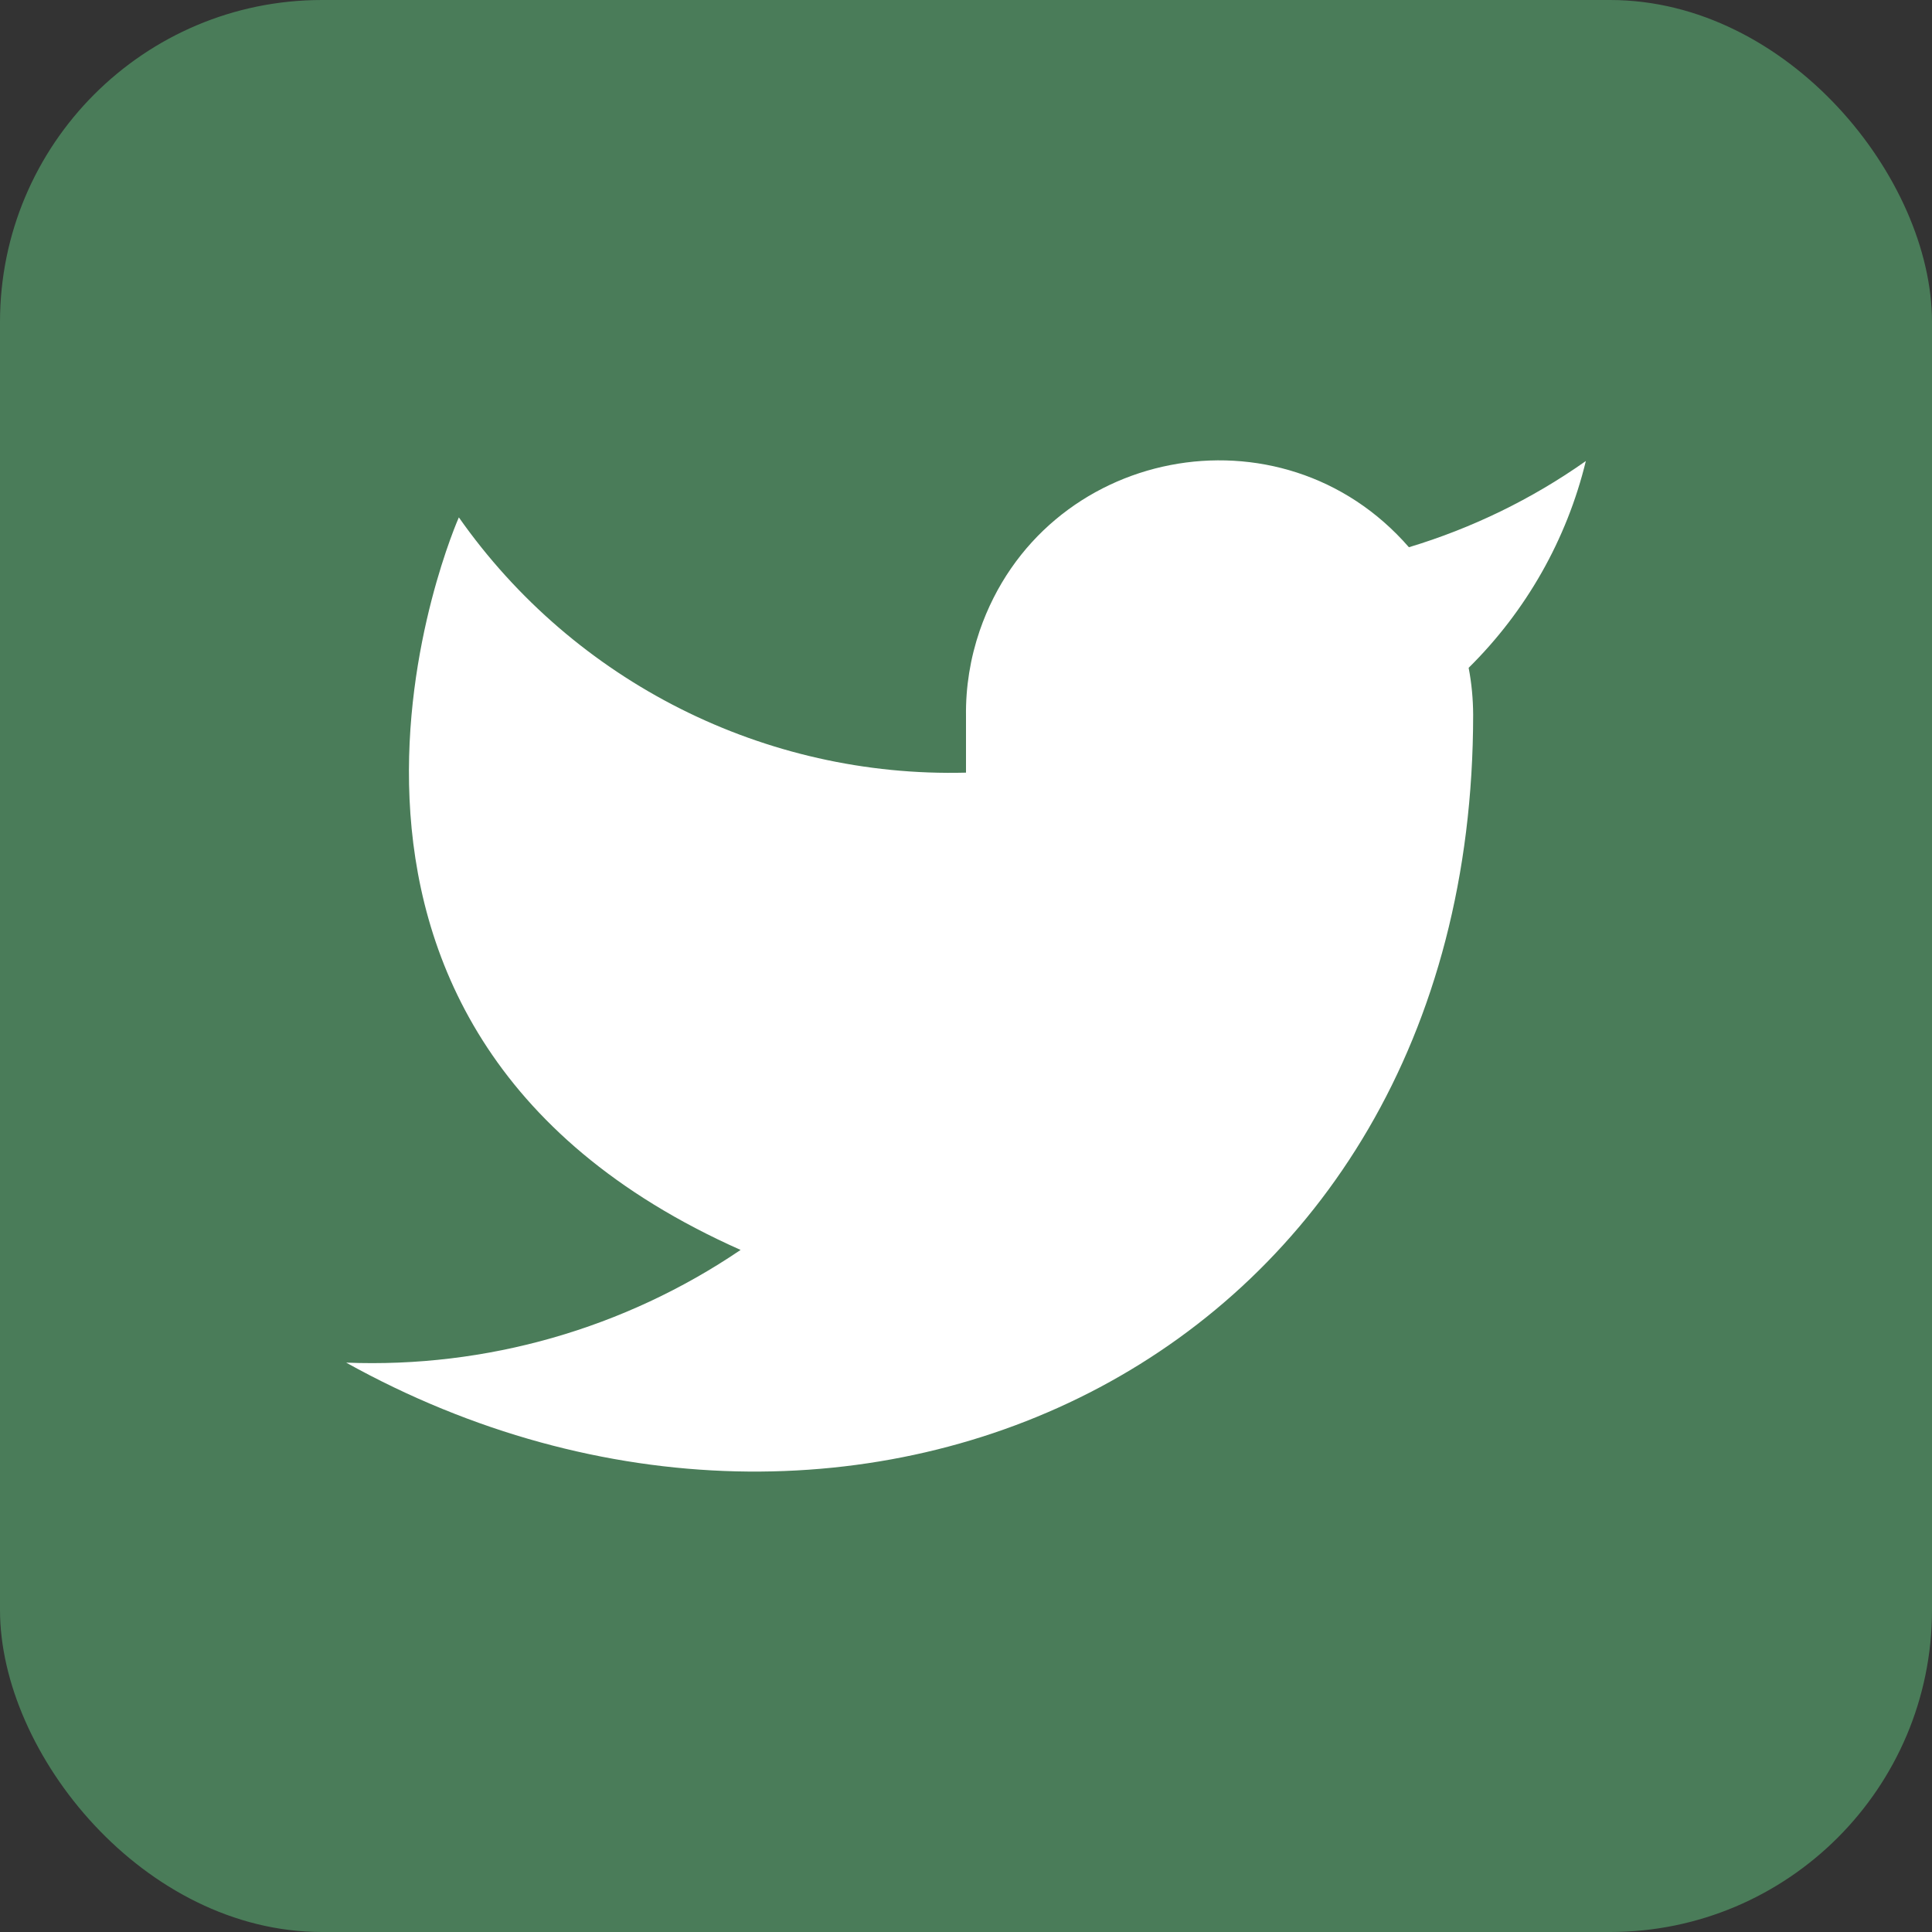
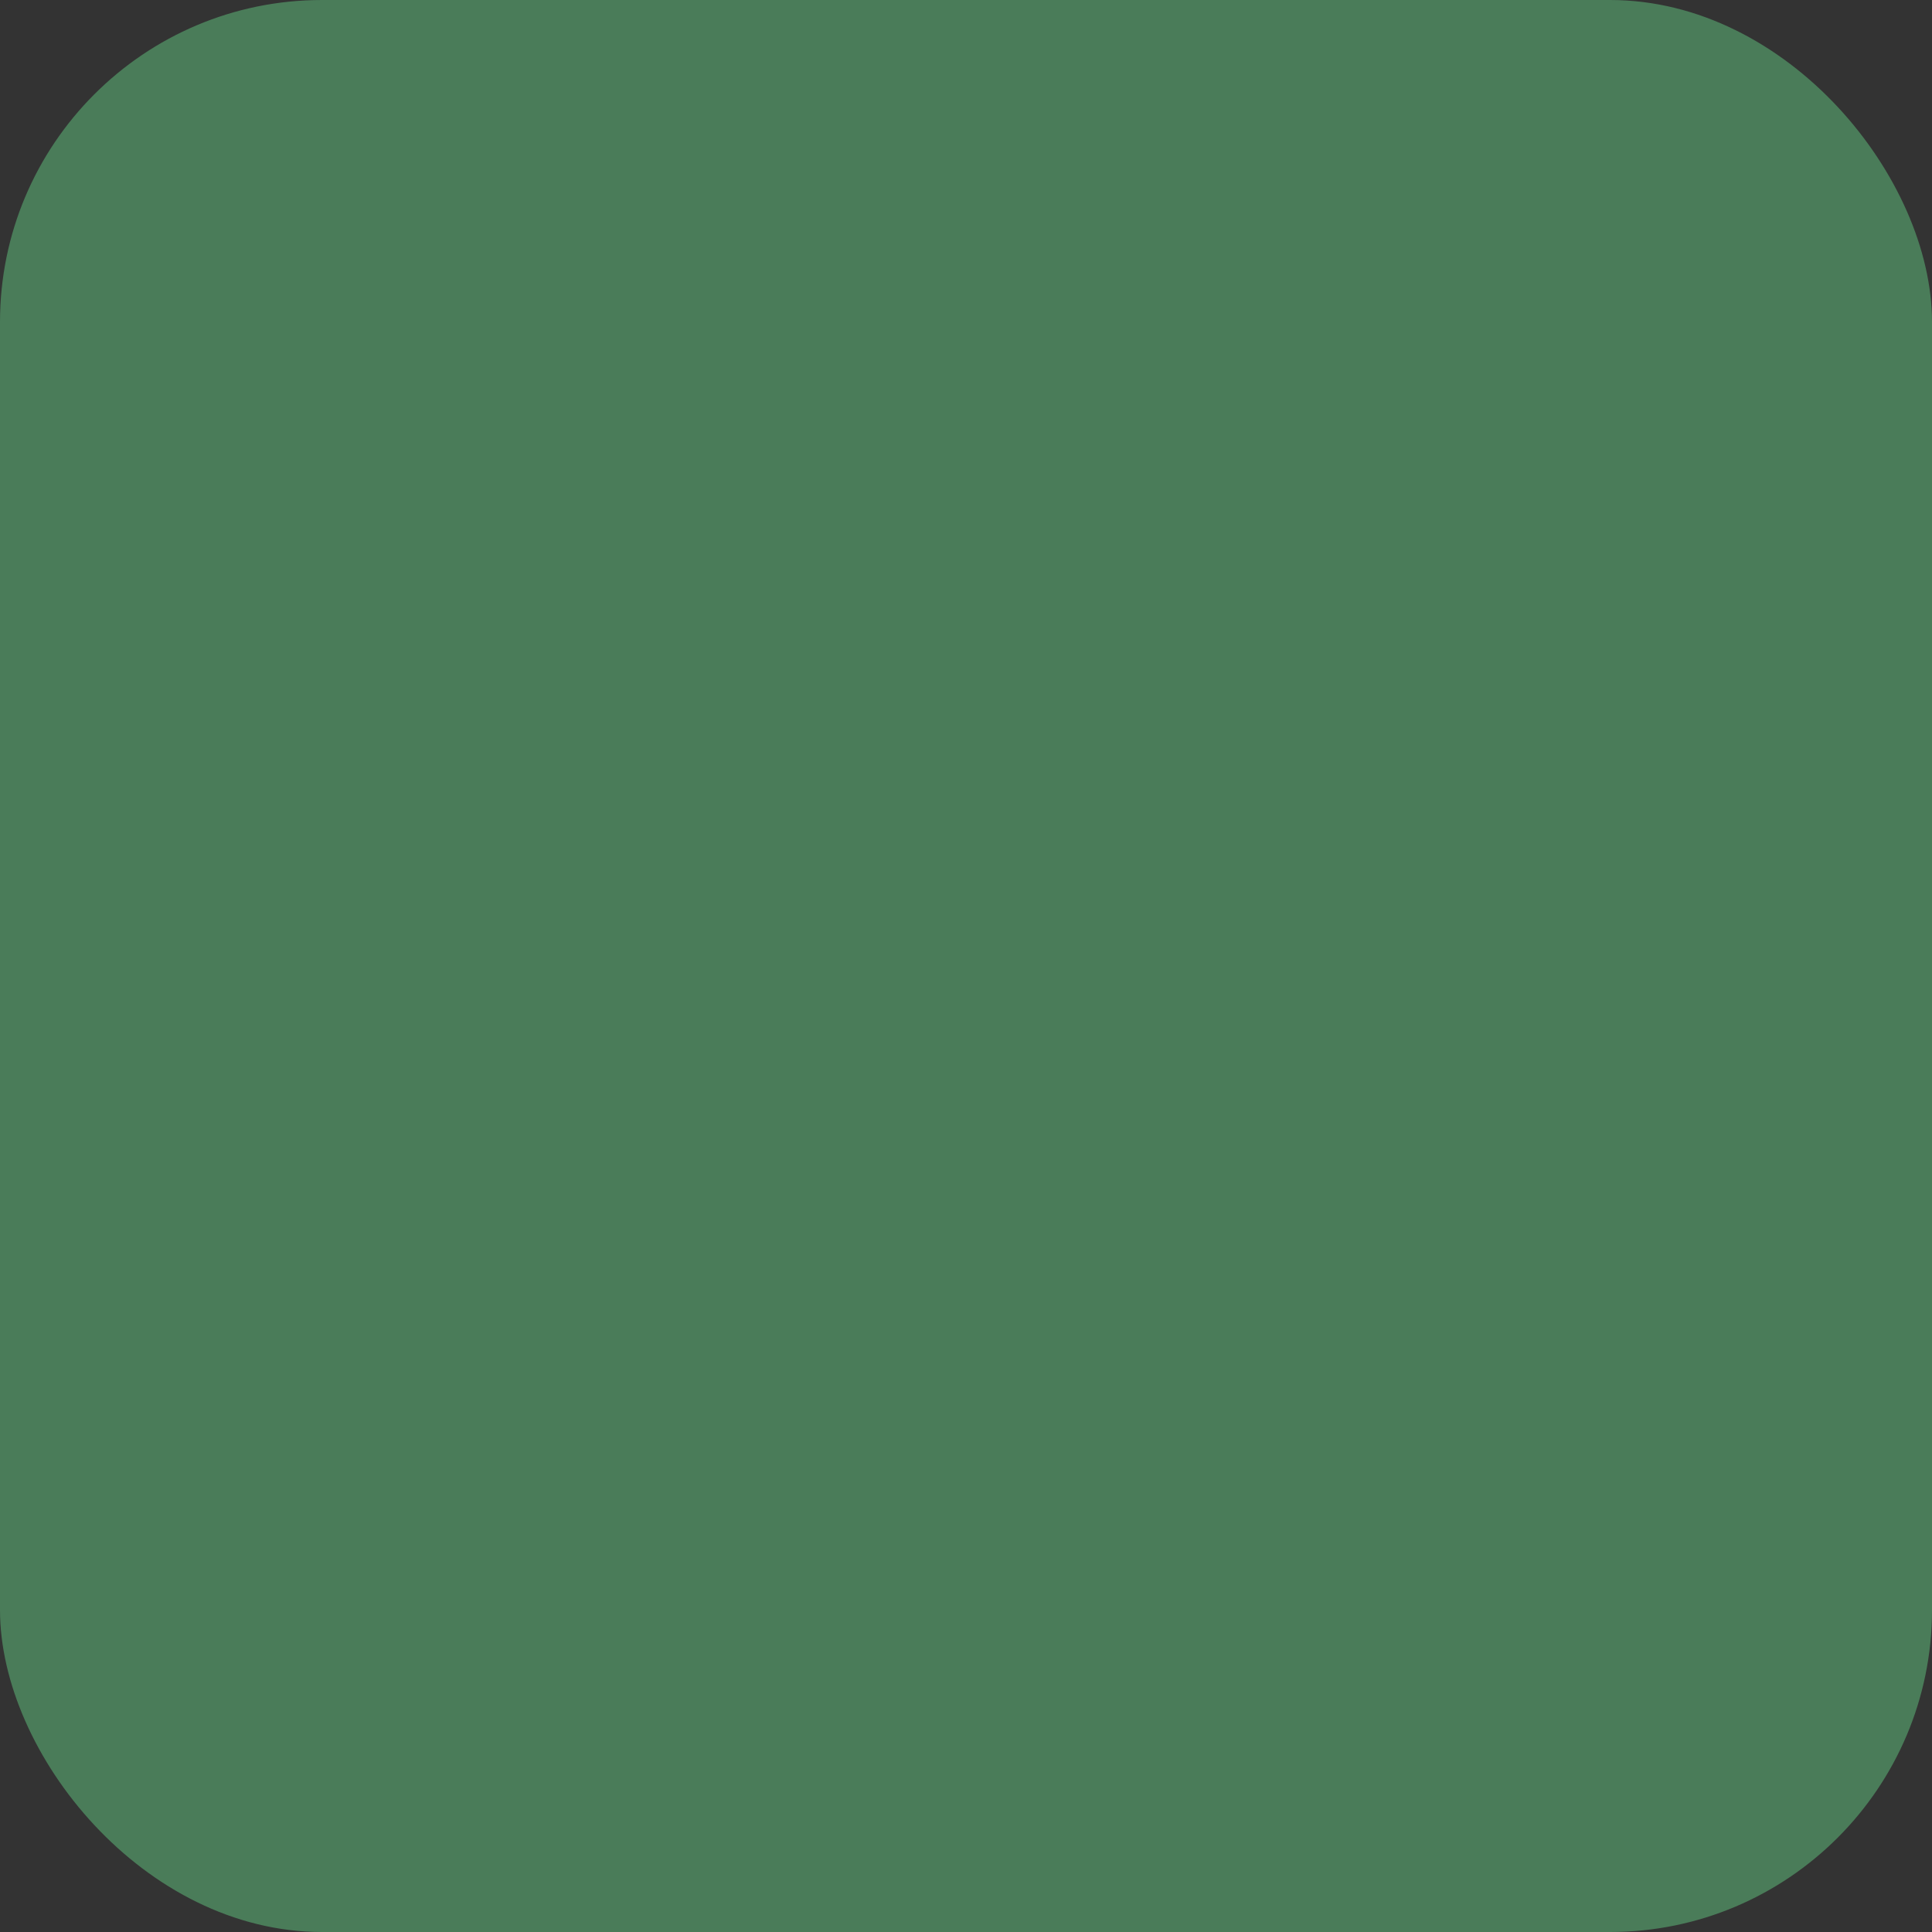
<svg xmlns="http://www.w3.org/2000/svg" width="24" height="24" viewBox="0 0 24 24" fill="none">
  <rect x="0" y="0" width="24" height="24" fill="#333333" stroke="none" />
  <rect width="24" height="24" rx="4" fill="#4a7c59" />
-   <path d="M 19.7 5.727 C 19.03 6.2 18.287 6.561 17.502 6.798 C 15.918 4.976 12.956 5.553 12.17 7.835 C 12.053 8.177 11.995 8.536 12 8.898 L 12 9.598 C 9.501 9.663 7.136 8.472 5.7 6.427 C 5.7 6.427 2.9 12.727 9.2 15.527 C 7.758 16.505 6.041 16.996 4.3 16.927 C 10.6 20.427 18.3 16.927 18.3 8.877 C 18.299 8.682 18.281 8.487 18.244 8.296 C 18.958 7.591 19.463 6.702 19.7 5.727 Z" fill="white" />
</svg>